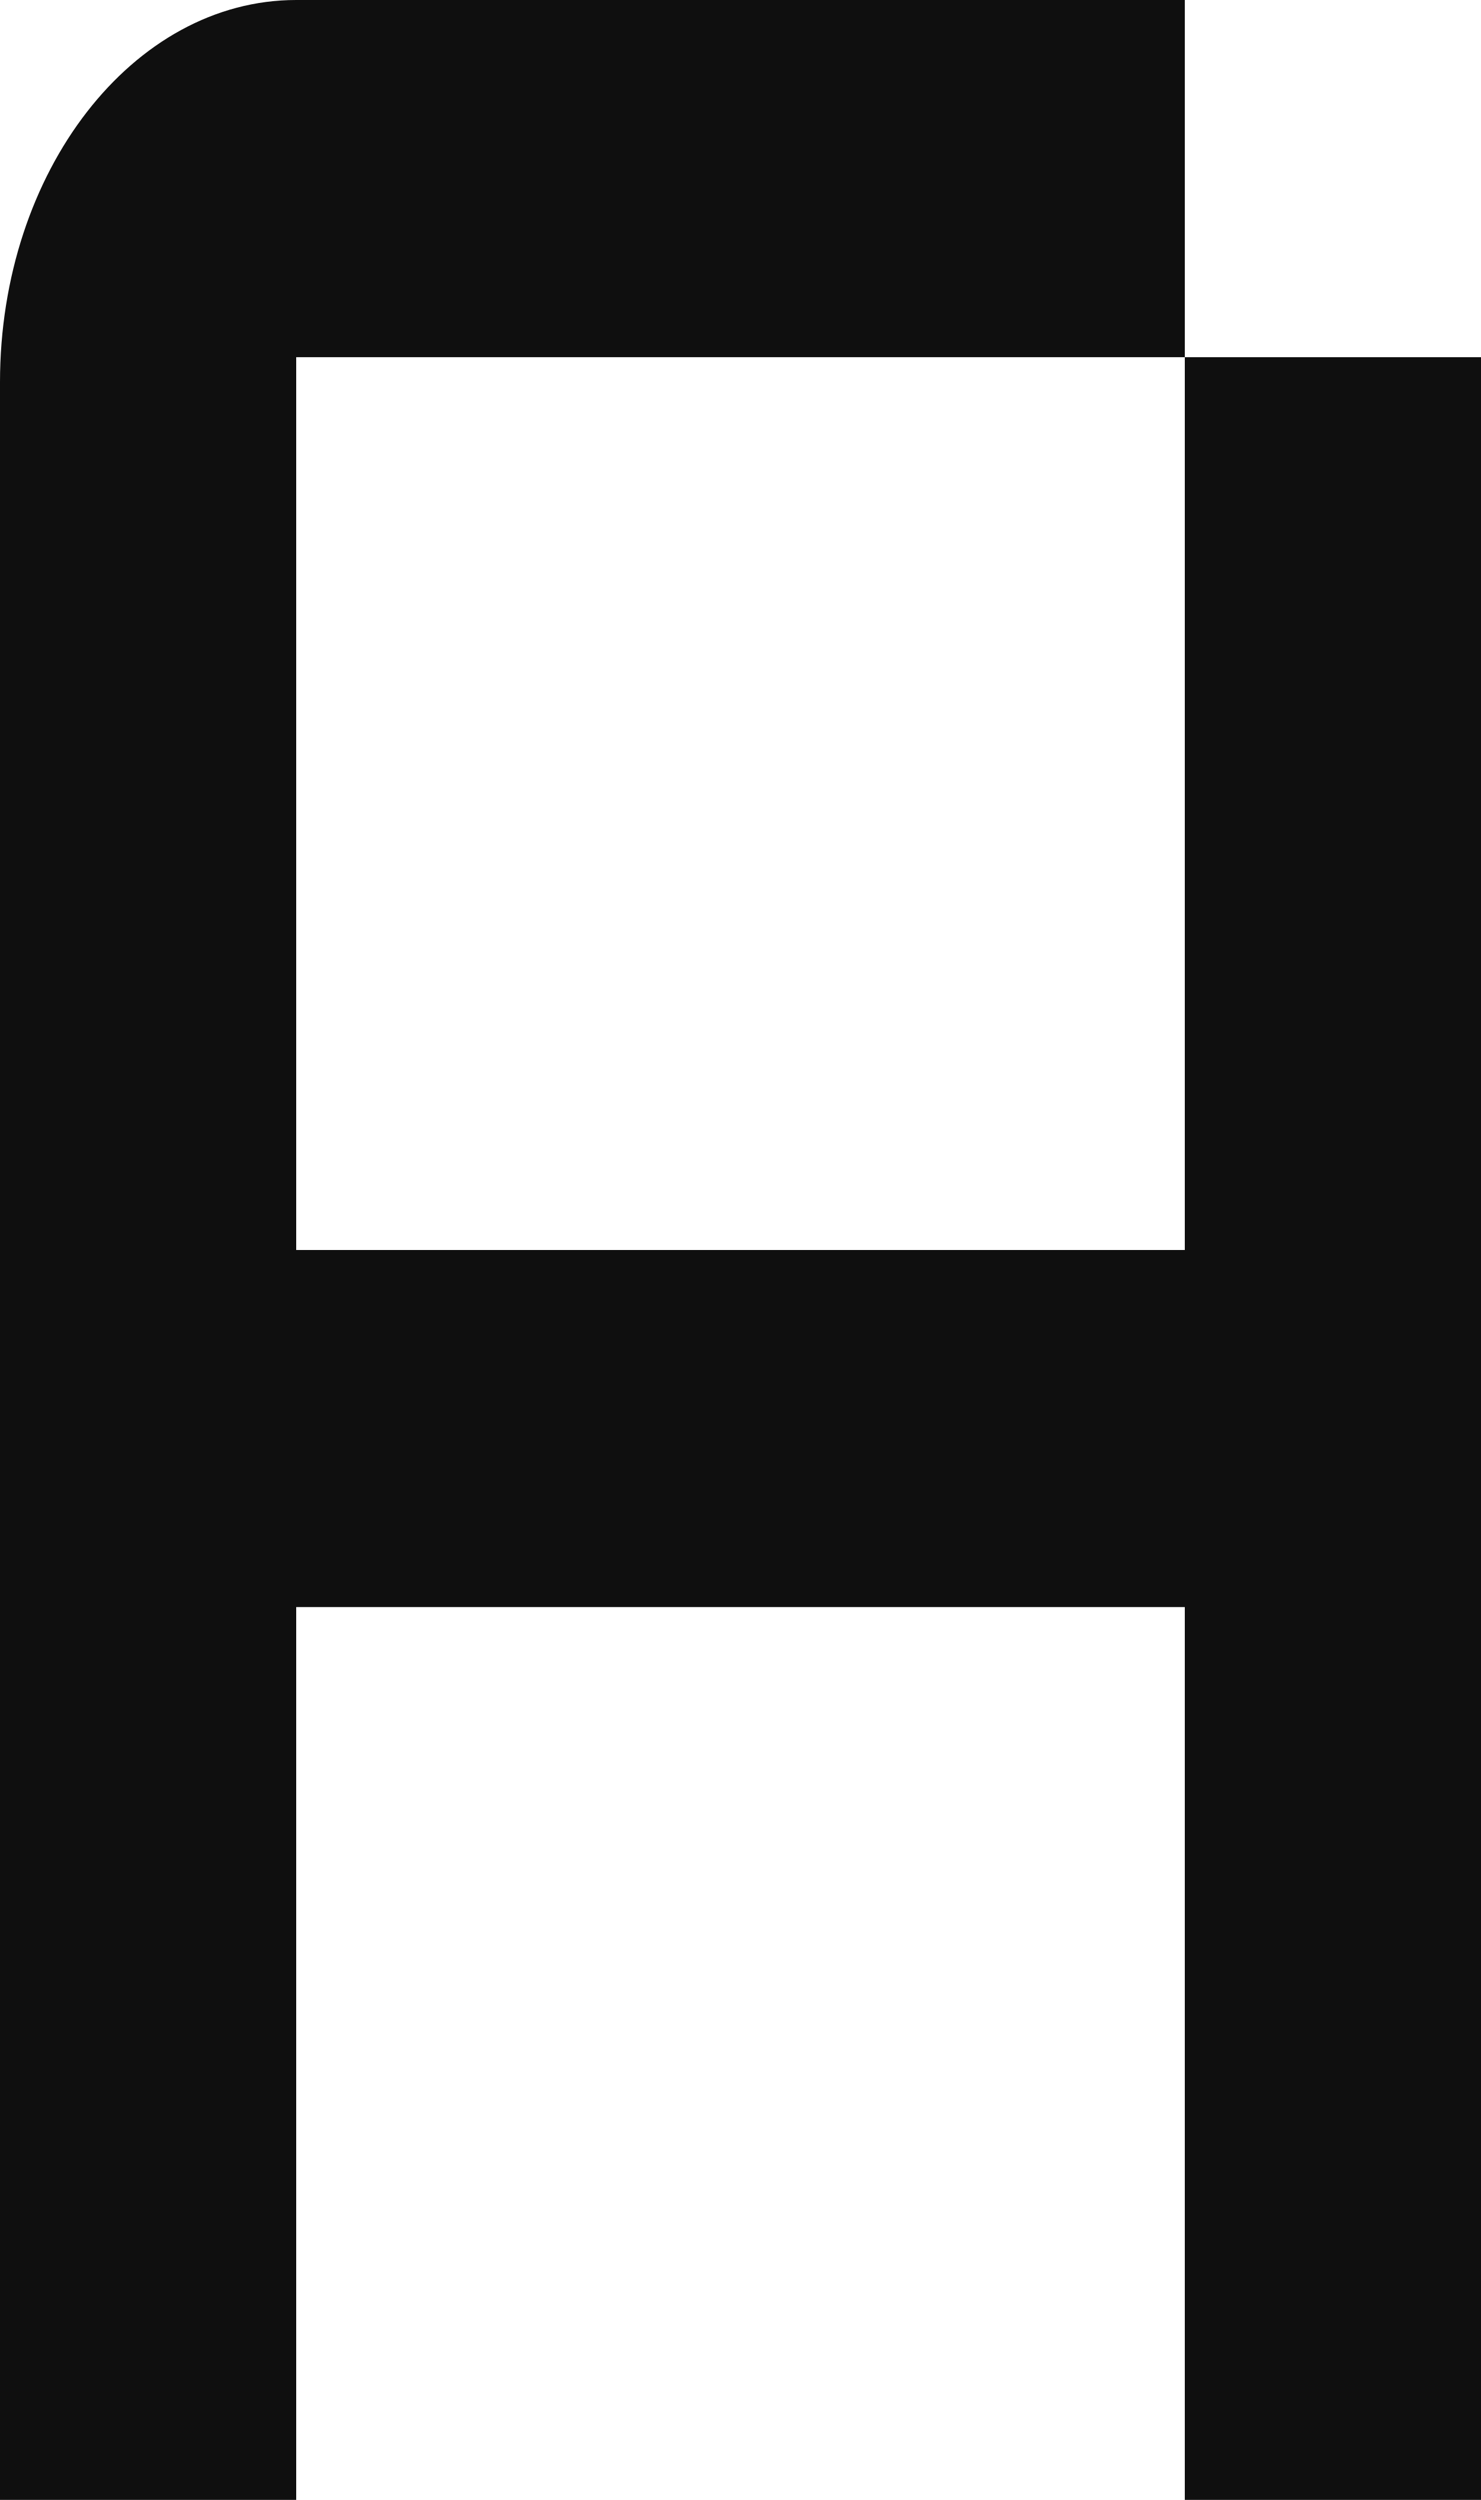
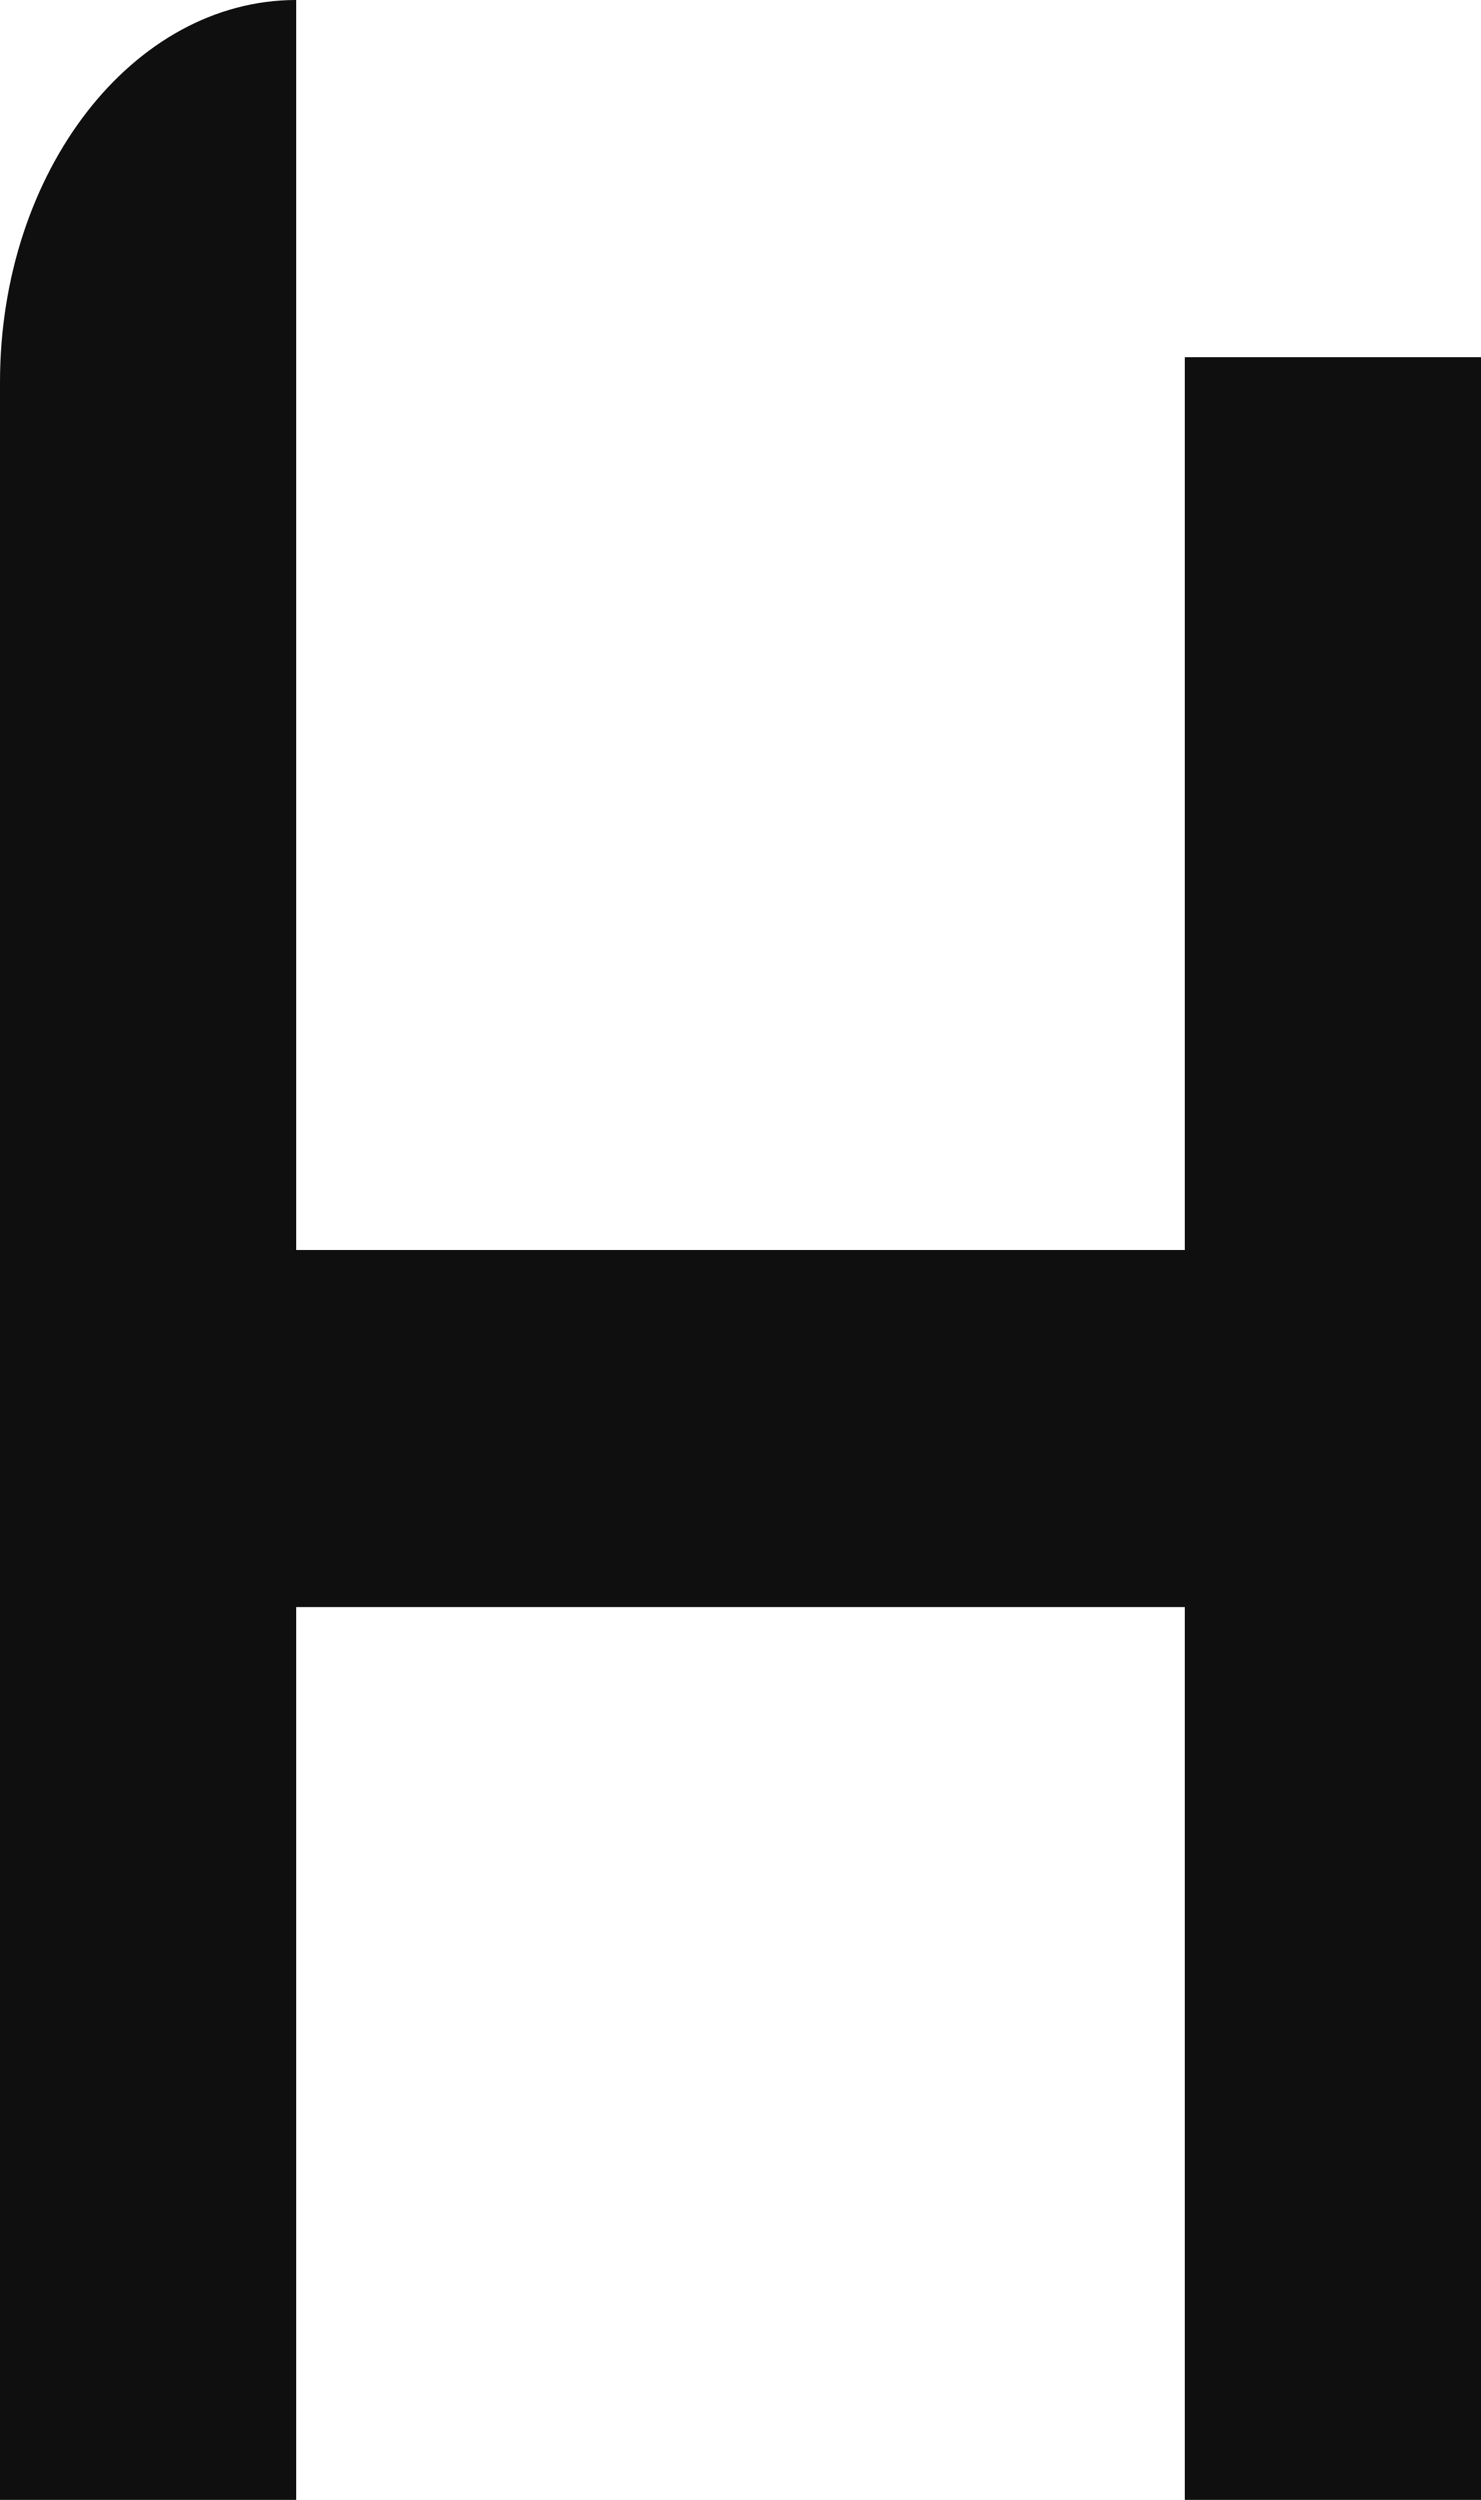
<svg xmlns="http://www.w3.org/2000/svg" viewBox="0 0 14.48 24.441" fill="none">
-   <path d="M11.584 12.221V3.492H14.48V24.441H11.584V15.712H2.896V24.441H0V3.736C0 1.676 1.299 0 2.896 0H11.584V3.492H2.896V12.221H11.584Z" fill="#0F0F0F" />
+   <path d="M11.584 12.221V3.492H14.48V24.441H11.584V15.712H2.896V24.441H0V3.736C0 1.676 1.299 0 2.896 0H11.584H2.896V12.221H11.584Z" fill="#0F0F0F" />
</svg>